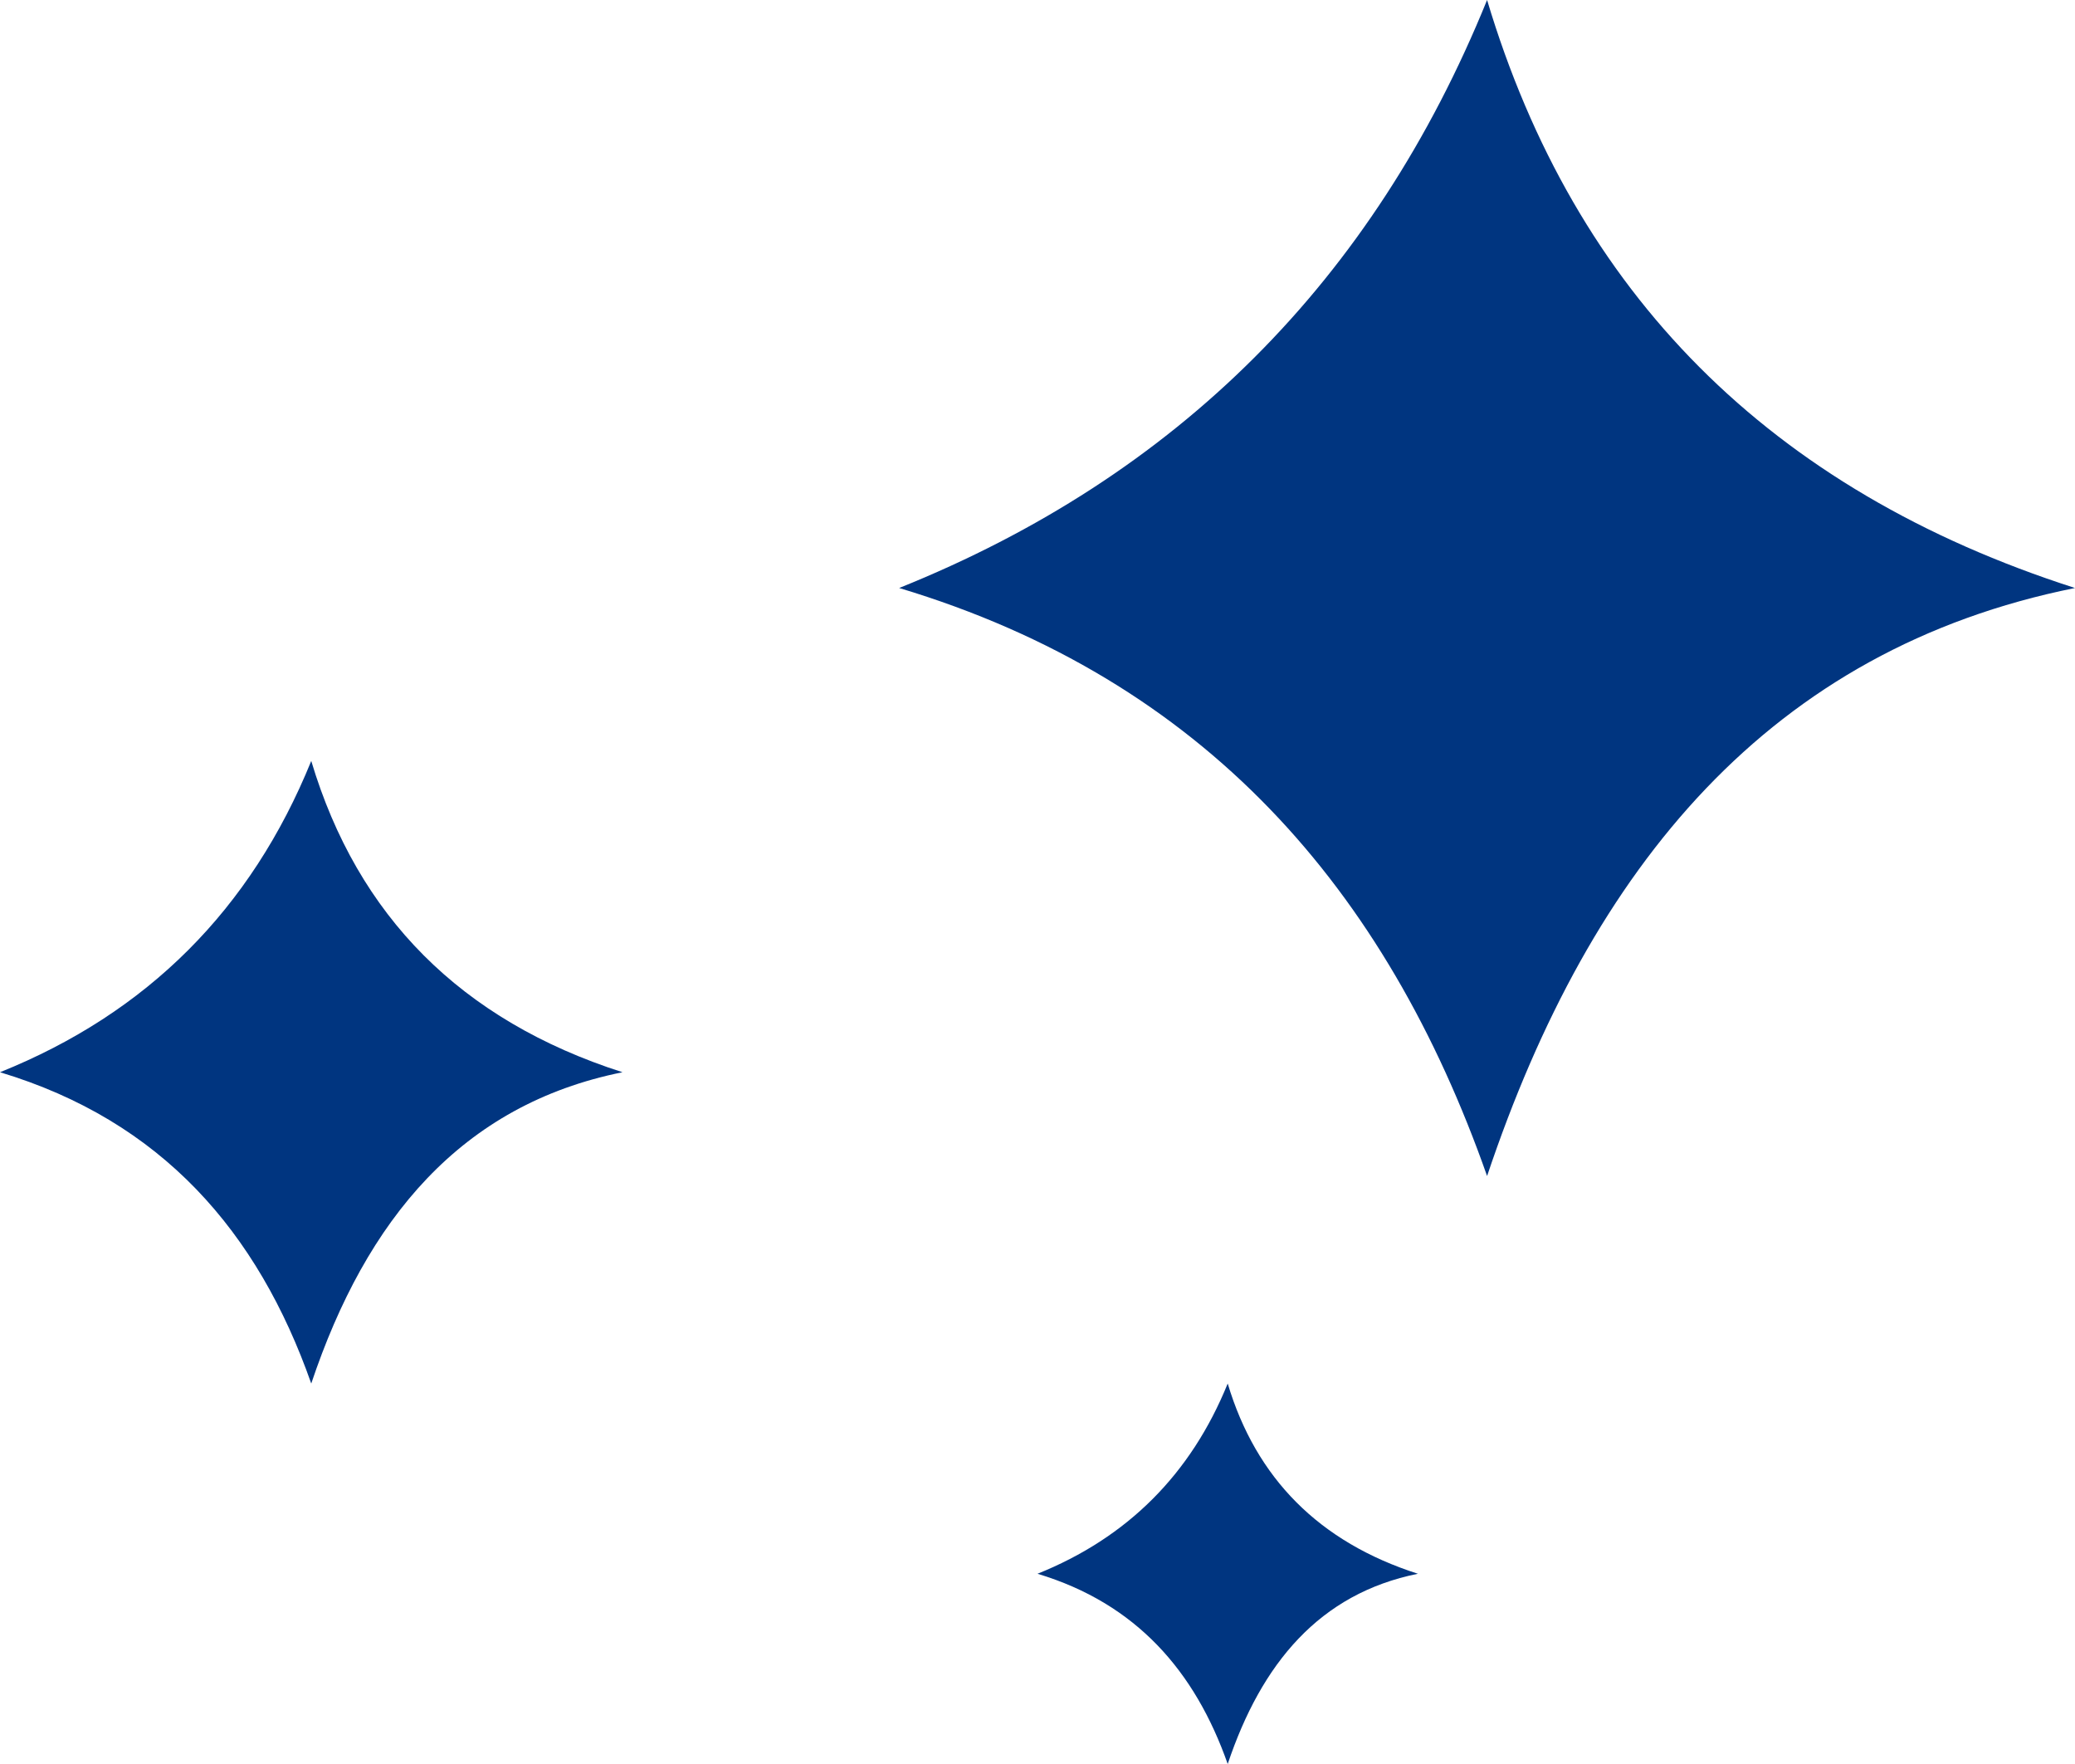
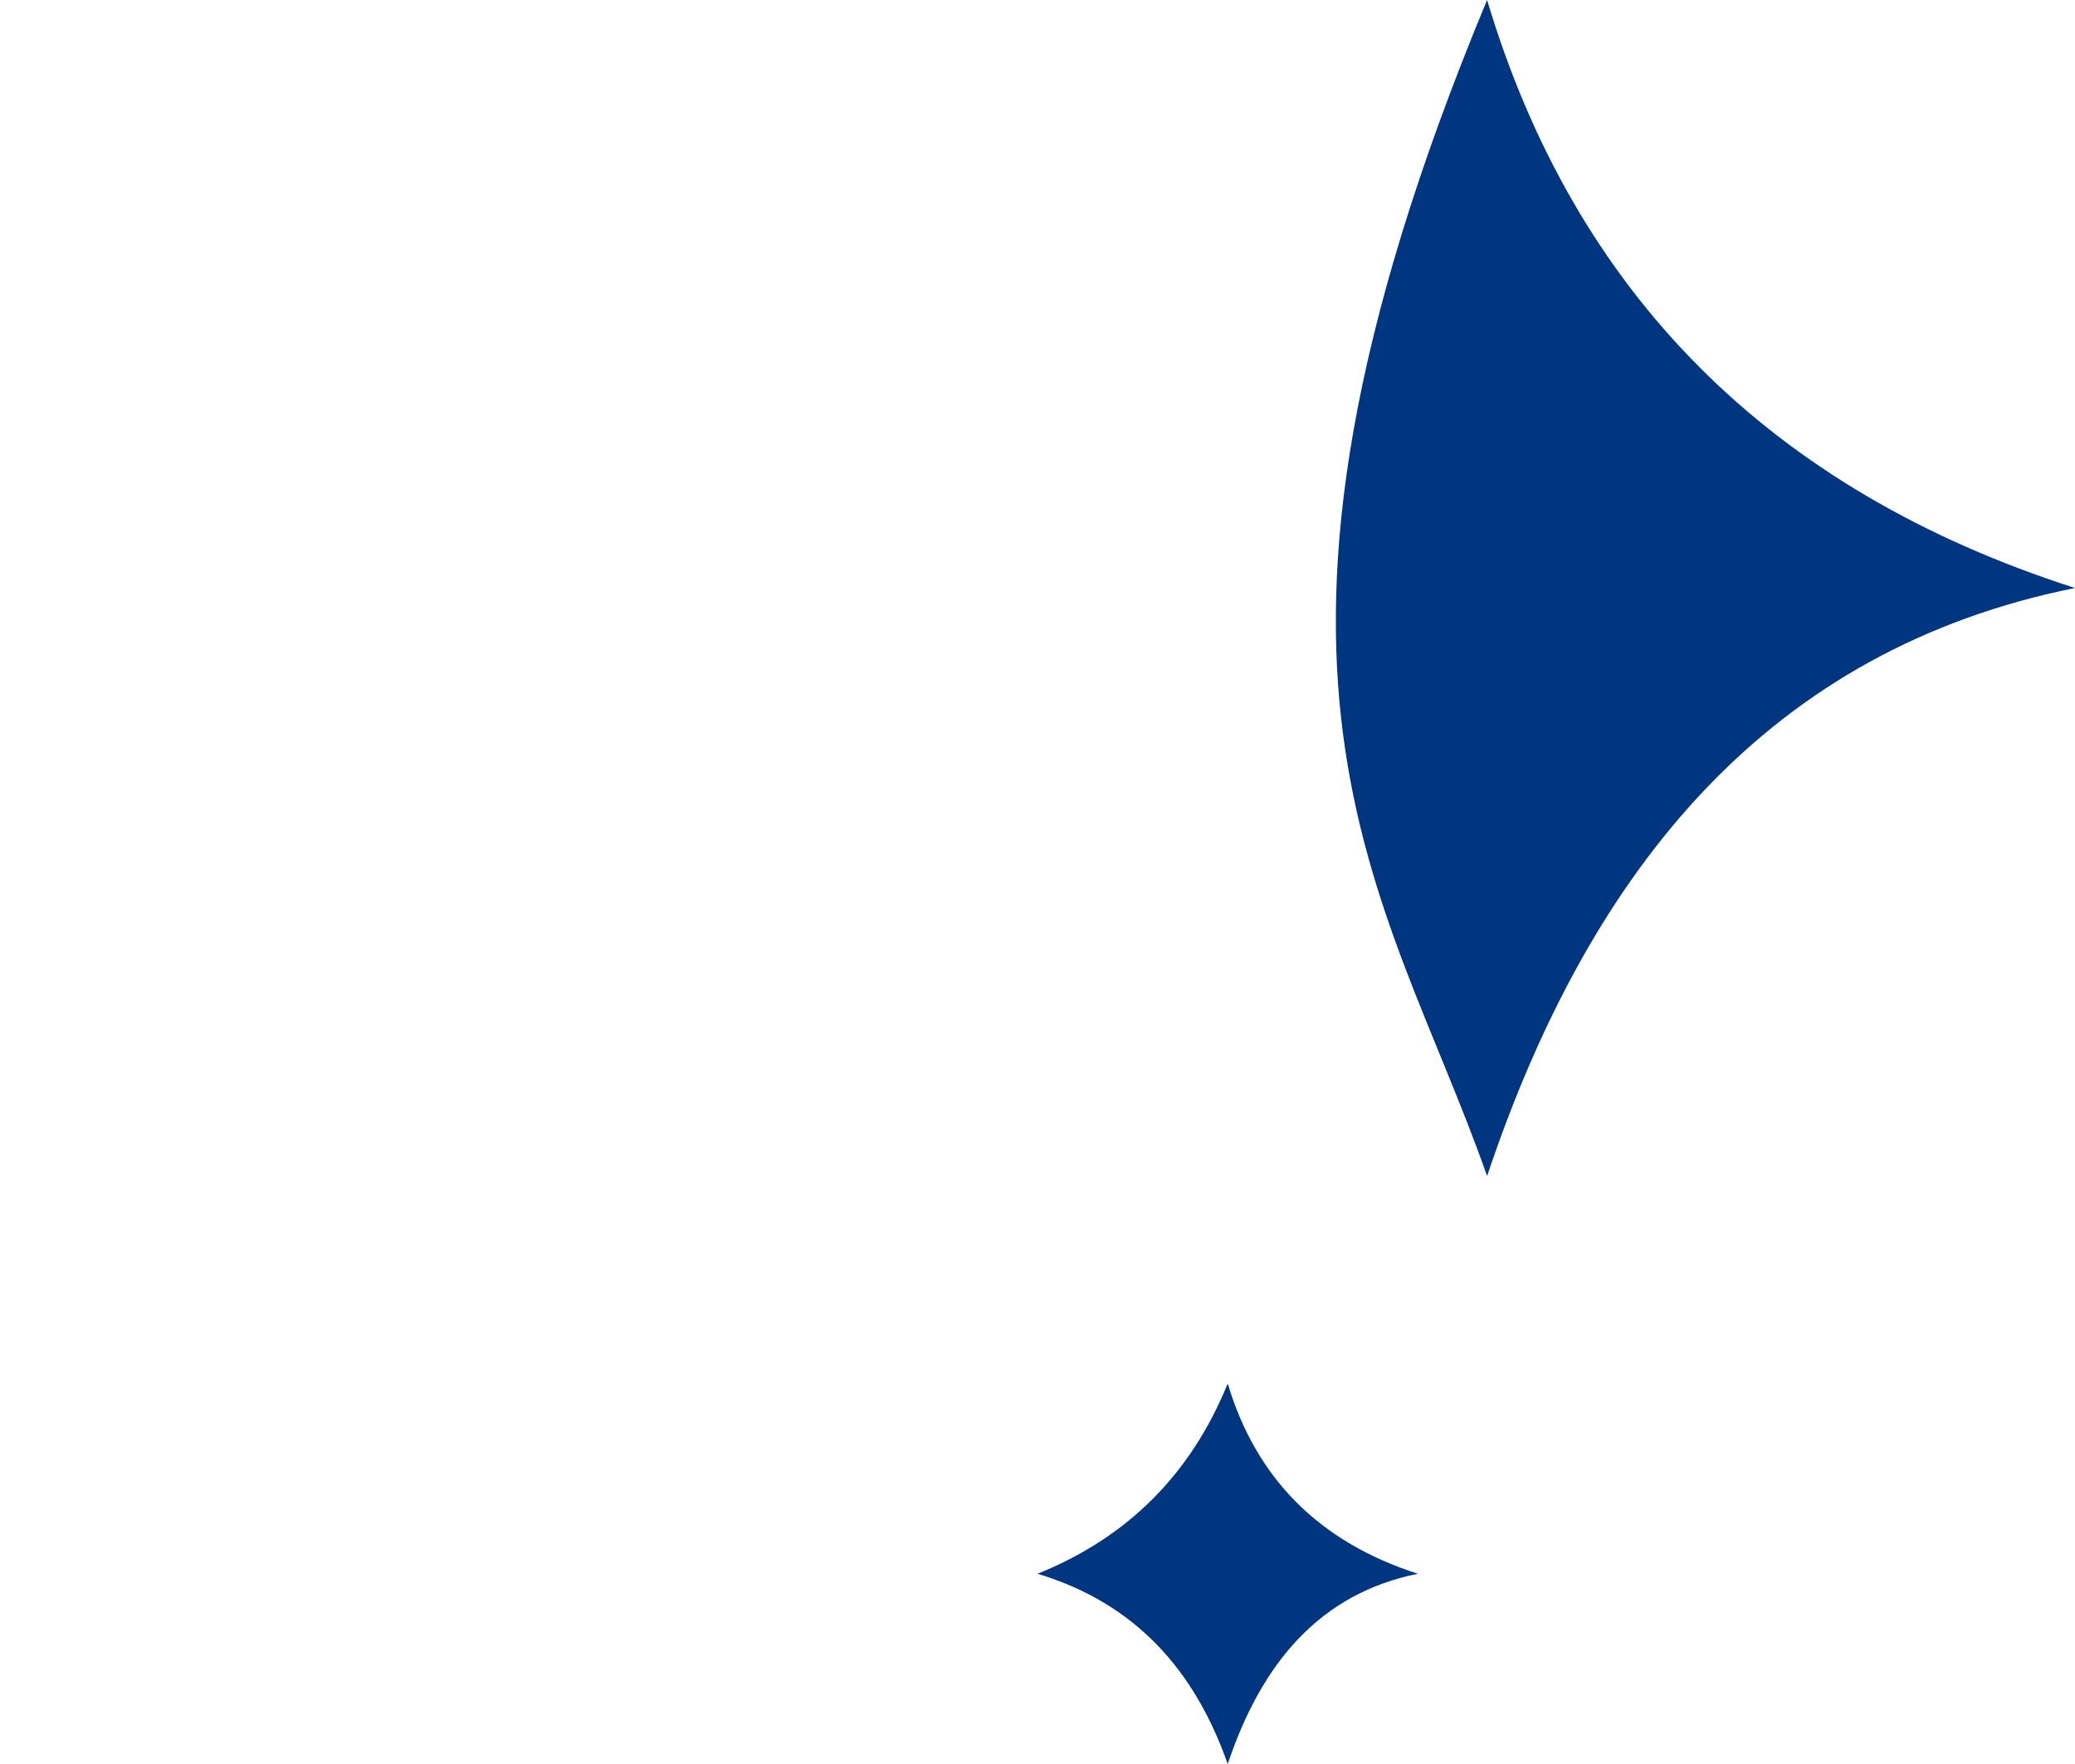
<svg xmlns="http://www.w3.org/2000/svg" width="60" height="51" viewBox="0 0 60 51" fill="none">
-   <path d="M18 31C13.325 29.5 10.343 26.484 9 22C7.256 26.296 4.252 29.291 0 31C4.67 32.404 7.456 35.608 9 40C10.593 35.248 13.343 31.937 18 31Z" fill="#003580" />
  <path d="M41 45.5C38.143 44.584 36.321 42.74 35.5 40C34.434 42.625 32.598 44.456 30 45.5C32.854 46.358 34.556 48.316 35.5 51C36.473 48.096 38.154 46.072 41 45.5Z" fill="#003580" />
-   <path d="M60 17C51.168 14.167 45.536 8.469 43 0C39.706 8.114 34.031 13.772 26 17C34.822 19.651 40.083 25.705 43 34C46.009 25.024 51.203 18.77 60 17Z" fill="#003580" />
+   <path d="M60 17C51.168 14.167 45.536 8.469 43 0C34.822 19.651 40.083 25.705 43 34C46.009 25.024 51.203 18.77 60 17Z" fill="#003580" />
</svg>